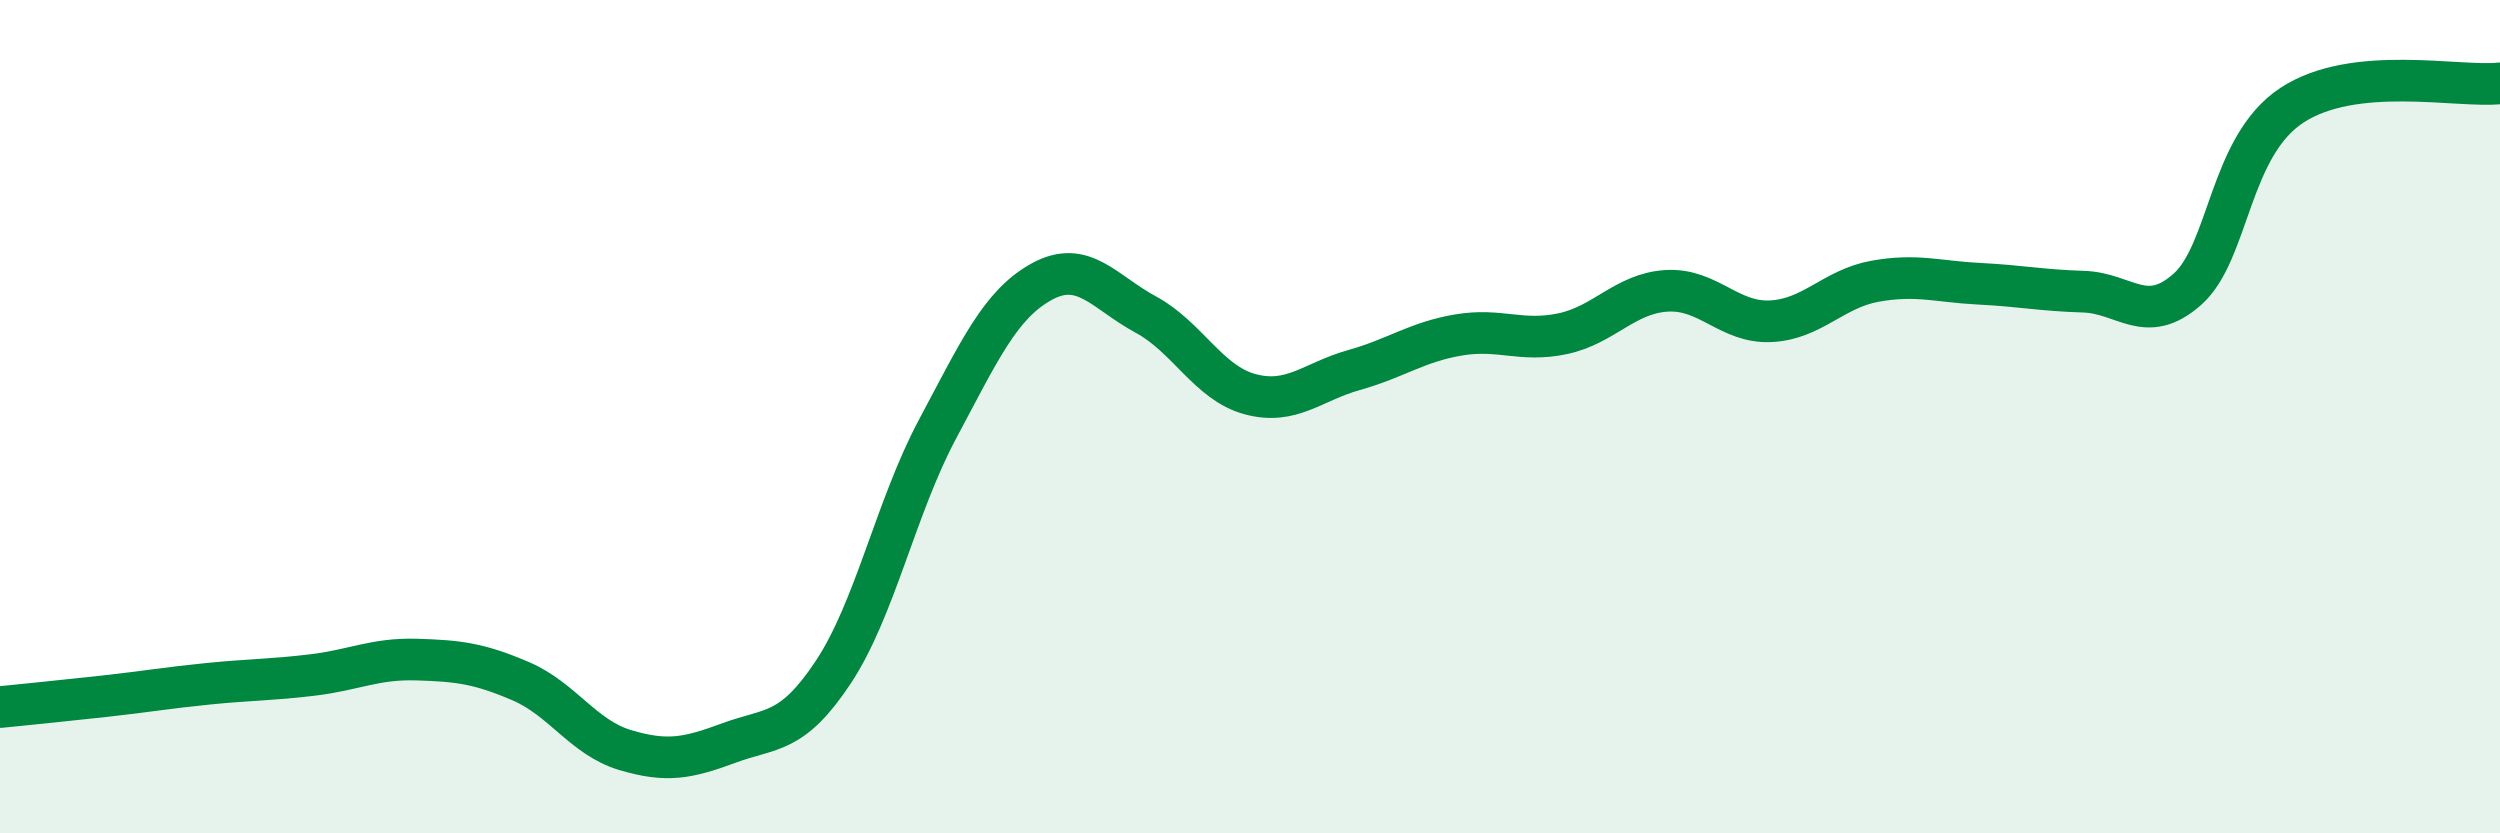
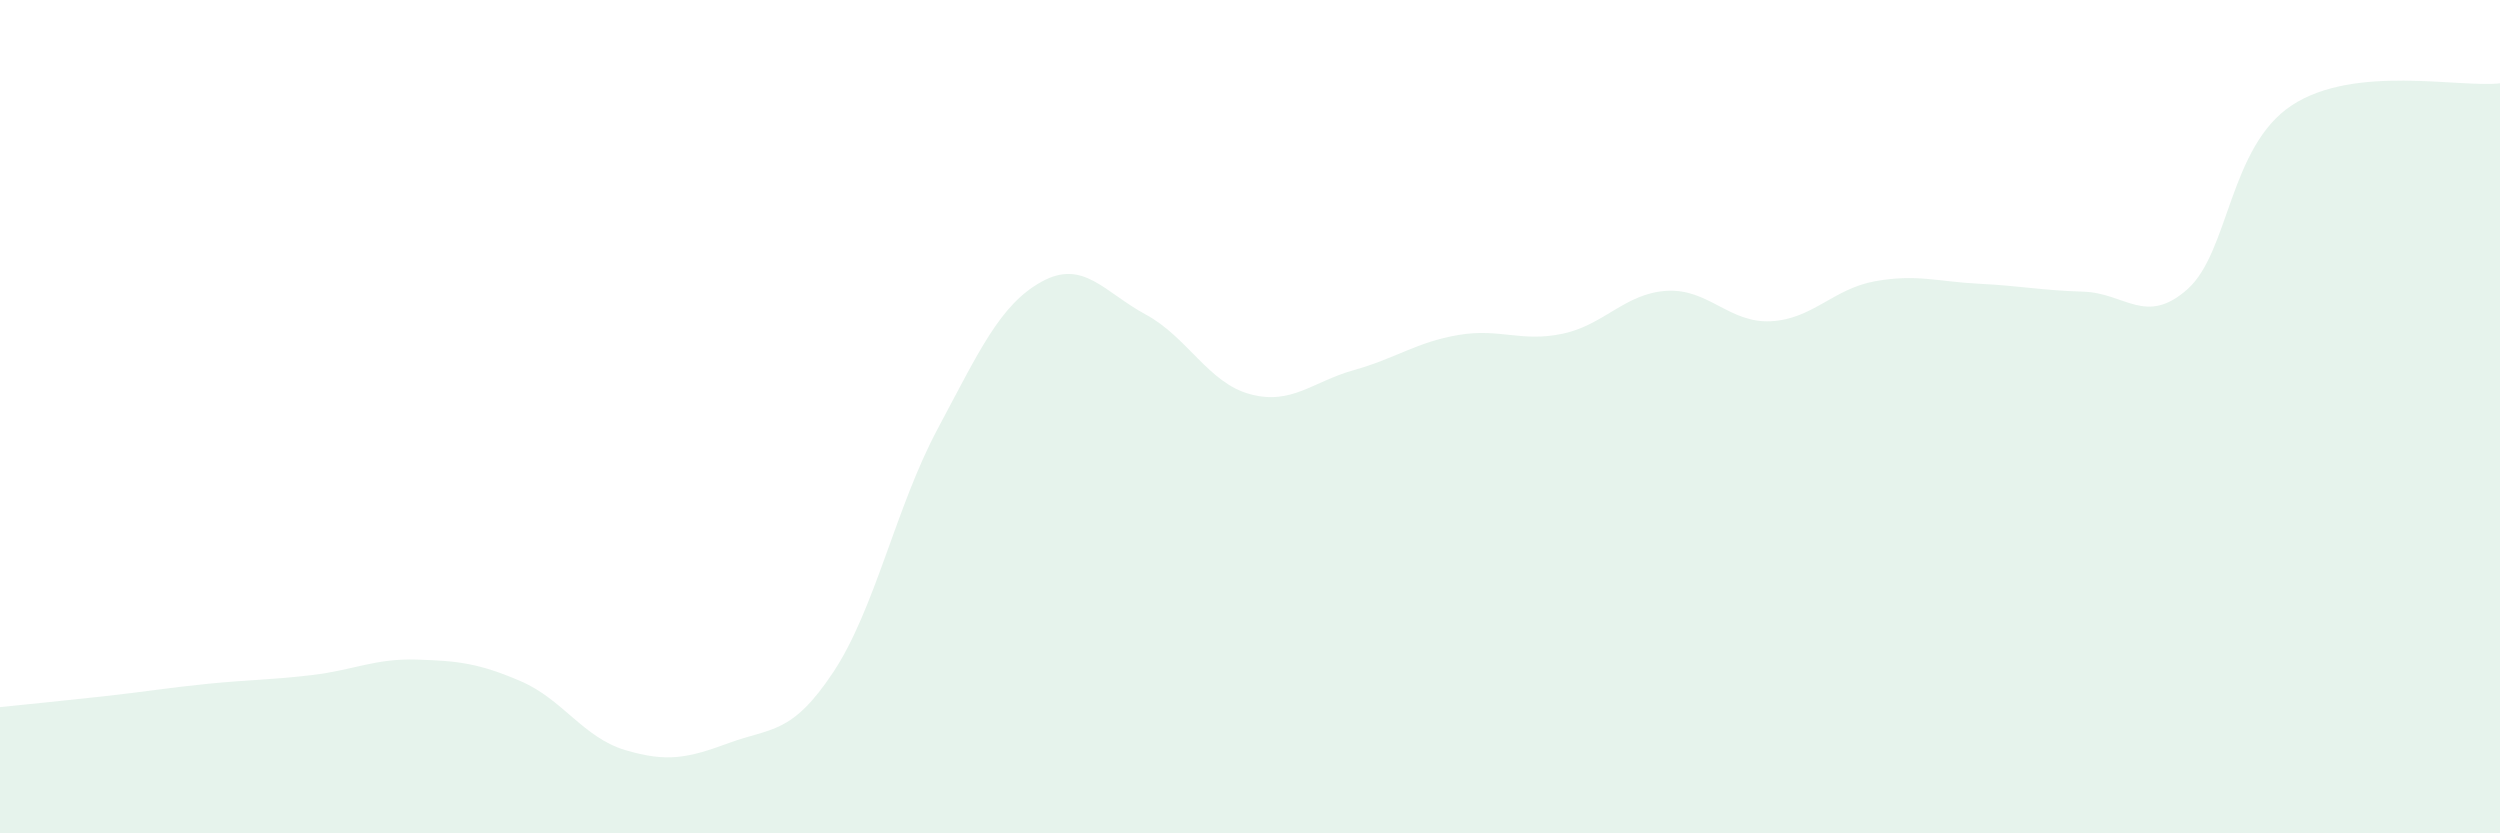
<svg xmlns="http://www.w3.org/2000/svg" width="60" height="20" viewBox="0 0 60 20">
  <path d="M 0,16.97 C 0.5,16.92 1.5,16.82 2.5,16.71 C 3.5,16.6 4,16.51 5,16.41 C 6,16.31 6.5,16.32 7.5,16.2 C 8.5,16.08 9,15.8 10,15.83 C 11,15.86 11.5,15.92 12.5,16.35 C 13.5,16.78 14,17.7 15,18 C 16,18.3 16.5,18.2 17.5,17.83 C 18.5,17.46 19,17.64 20,16.13 C 21,14.62 21.5,12.17 22.5,10.3 C 23.5,8.43 24,7.31 25,6.76 C 26,6.21 26.5,7.01 27.5,7.55 C 28.5,8.09 29,9.19 30,9.46 C 31,9.73 31.5,9.16 32.5,8.88 C 33.5,8.6 34,8.21 35,8.04 C 36,7.87 36.5,8.22 37.5,8.01 C 38.5,7.8 39,7.04 40,6.98 C 41,6.92 41.5,7.76 42.5,7.71 C 43.5,7.66 44,6.93 45,6.75 C 46,6.57 46.5,6.76 47.5,6.81 C 48.5,6.86 49,6.97 50,7 C 51,7.03 51.5,7.83 52.5,6.94 C 53.5,6.05 53.5,3.52 55,2.53 C 56.5,1.54 59,2.11 60,2L60 20L0 20Z" fill="#008740" opacity="0.1" stroke-linecap="round" stroke-linejoin="round" />
-   <path d="M 0,16.97 C 0.5,16.92 1.5,16.82 2.5,16.71 C 3.5,16.6 4,16.51 5,16.41 C 6,16.31 6.5,16.32 7.5,16.2 C 8.5,16.08 9,15.8 10,15.83 C 11,15.86 11.5,15.92 12.5,16.35 C 13.5,16.78 14,17.7 15,18 C 16,18.3 16.5,18.2 17.5,17.83 C 18.5,17.46 19,17.64 20,16.13 C 21,14.62 21.5,12.17 22.5,10.3 C 23.5,8.43 24,7.31 25,6.76 C 26,6.21 26.5,7.01 27.5,7.55 C 28.5,8.09 29,9.19 30,9.46 C 31,9.73 31.5,9.16 32.5,8.88 C 33.5,8.6 34,8.21 35,8.04 C 36,7.87 36.5,8.22 37.5,8.01 C 38.5,7.8 39,7.04 40,6.98 C 41,6.92 41.5,7.76 42.5,7.71 C 43.5,7.66 44,6.93 45,6.75 C 46,6.57 46.5,6.76 47.5,6.81 C 48.5,6.86 49,6.97 50,7 C 51,7.03 51.5,7.83 52.5,6.94 C 53.5,6.05 53.5,3.52 55,2.53 C 56.5,1.54 59,2.11 60,2" stroke="#008740" stroke-width="1" fill="none" stroke-linecap="round" stroke-linejoin="round" />
</svg>